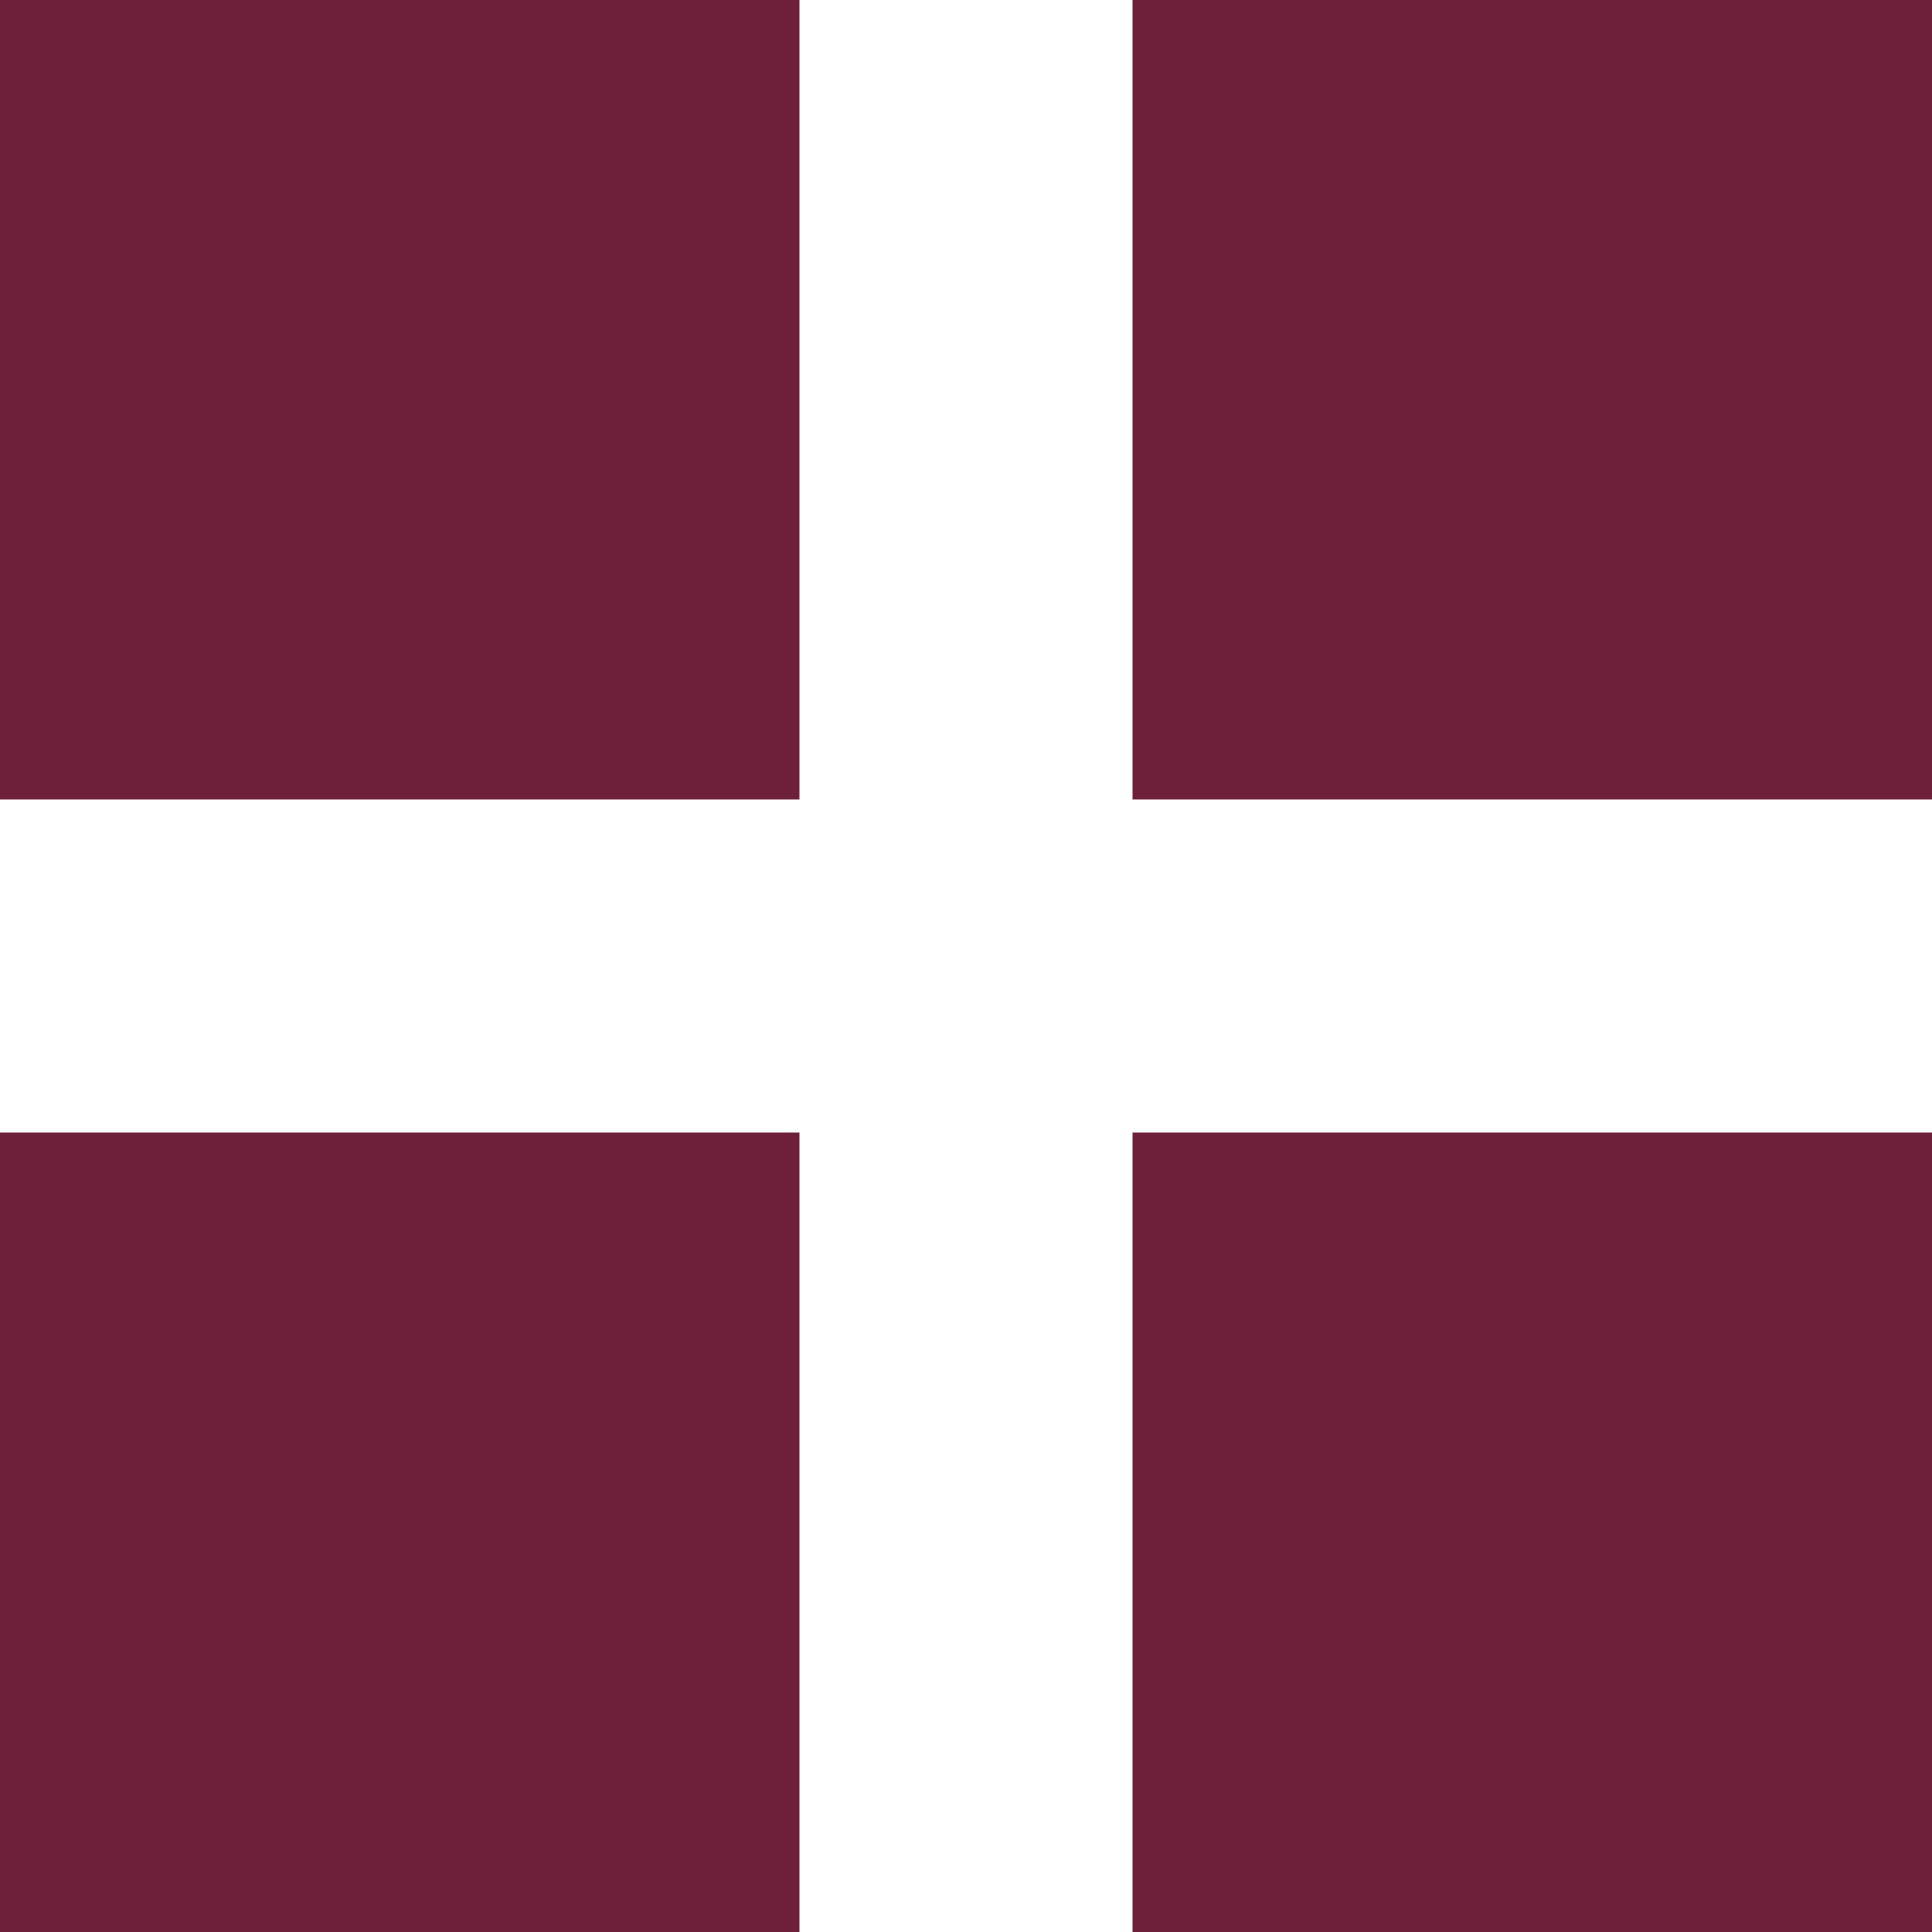
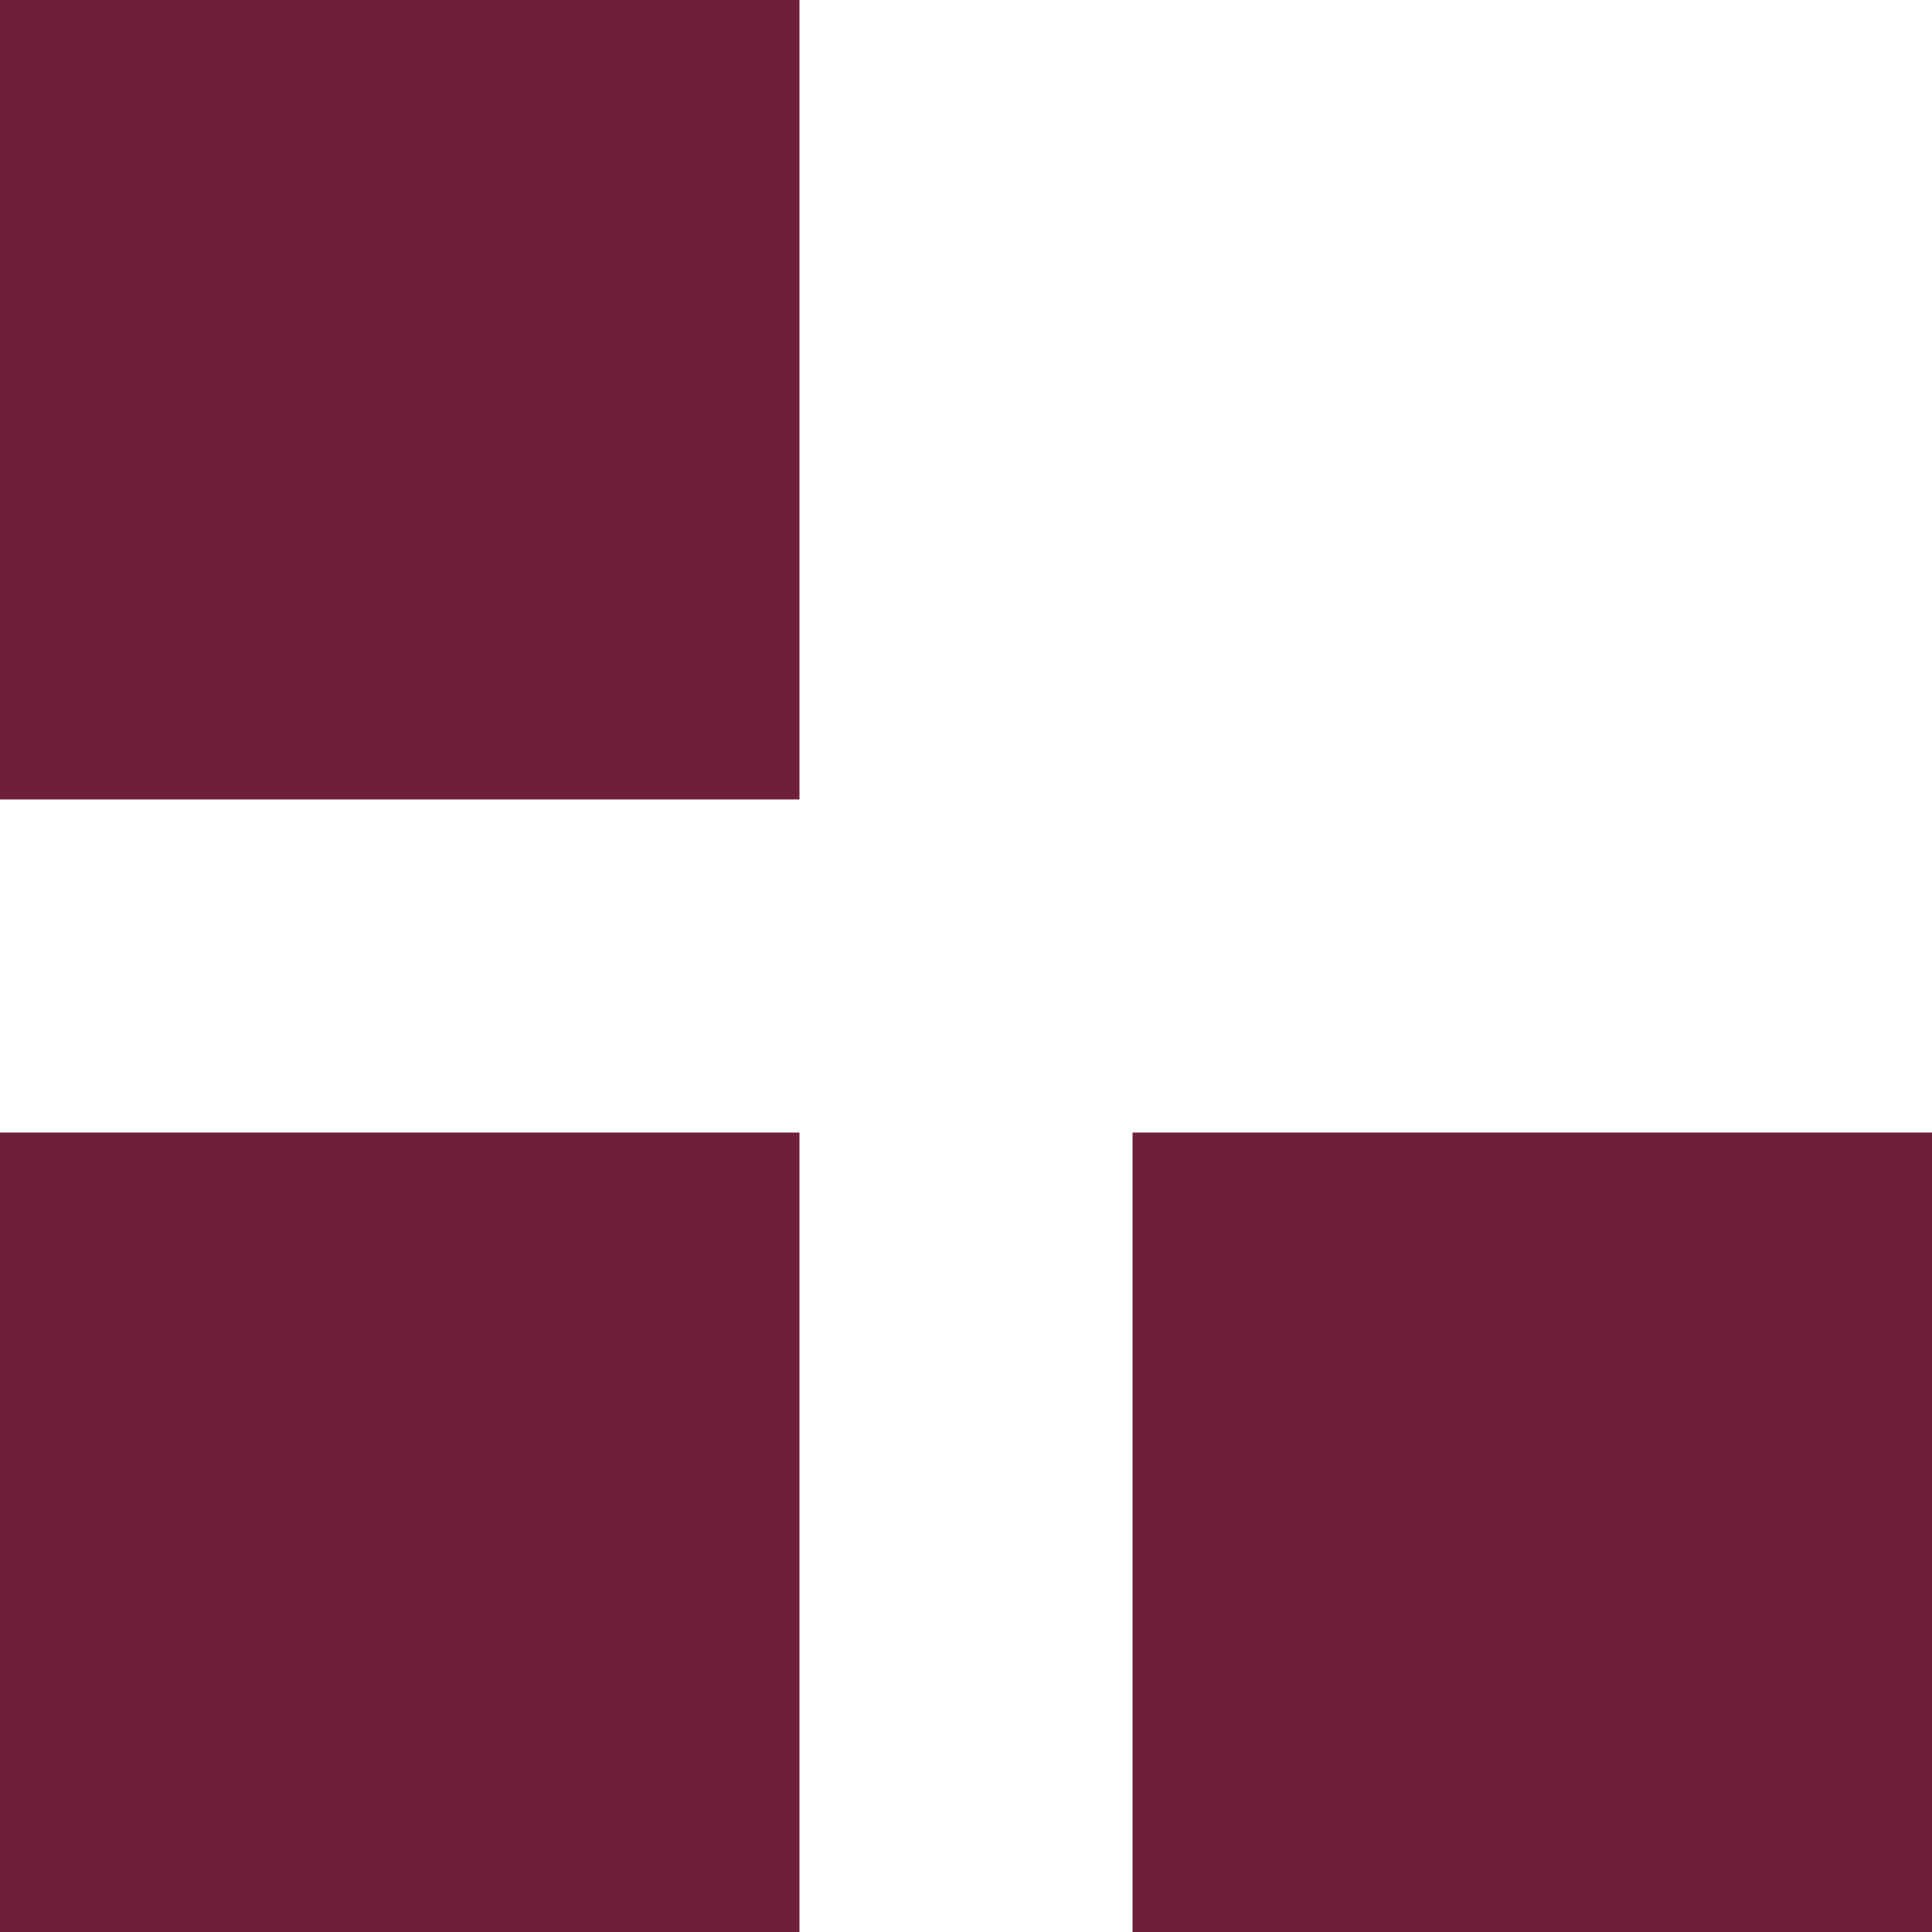
<svg xmlns="http://www.w3.org/2000/svg" viewBox="0 0 50 50">
  <title>manu_icon</title>
  <rect width="20.69" height="20.69" style="fill:#6e203a" />
-   <rect x="29.31" width="20.69" height="20.69" style="fill:#6e203a" />
  <rect y="29.31" width="20.69" height="20.69" style="fill:#6e203a" />
  <rect x="29.31" y="29.31" width="20.69" height="20.69" style="fill:#6e203a" />
</svg>